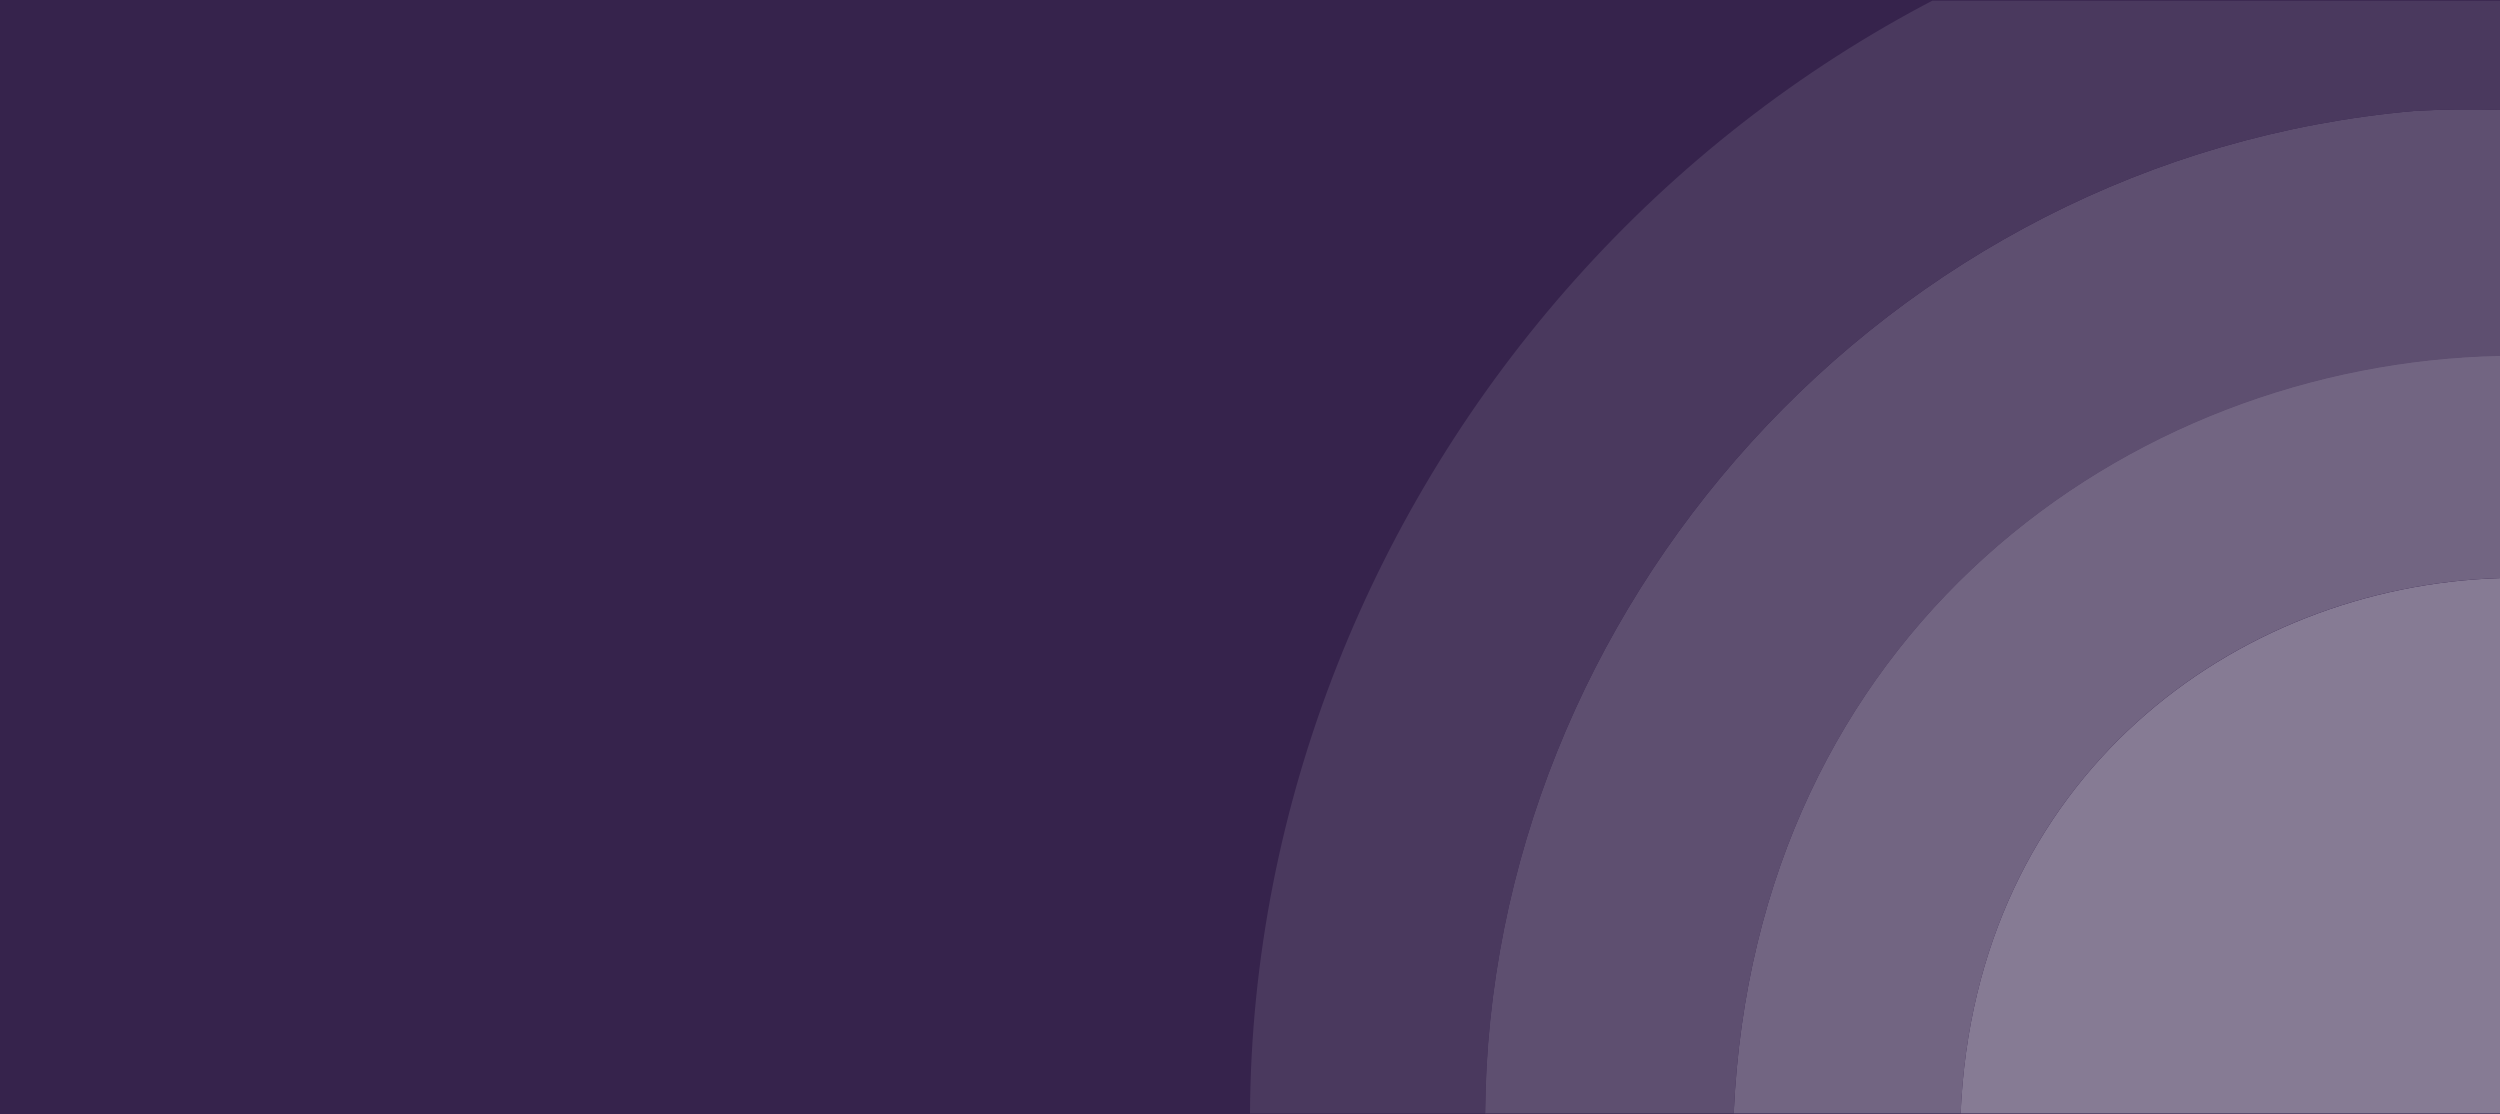
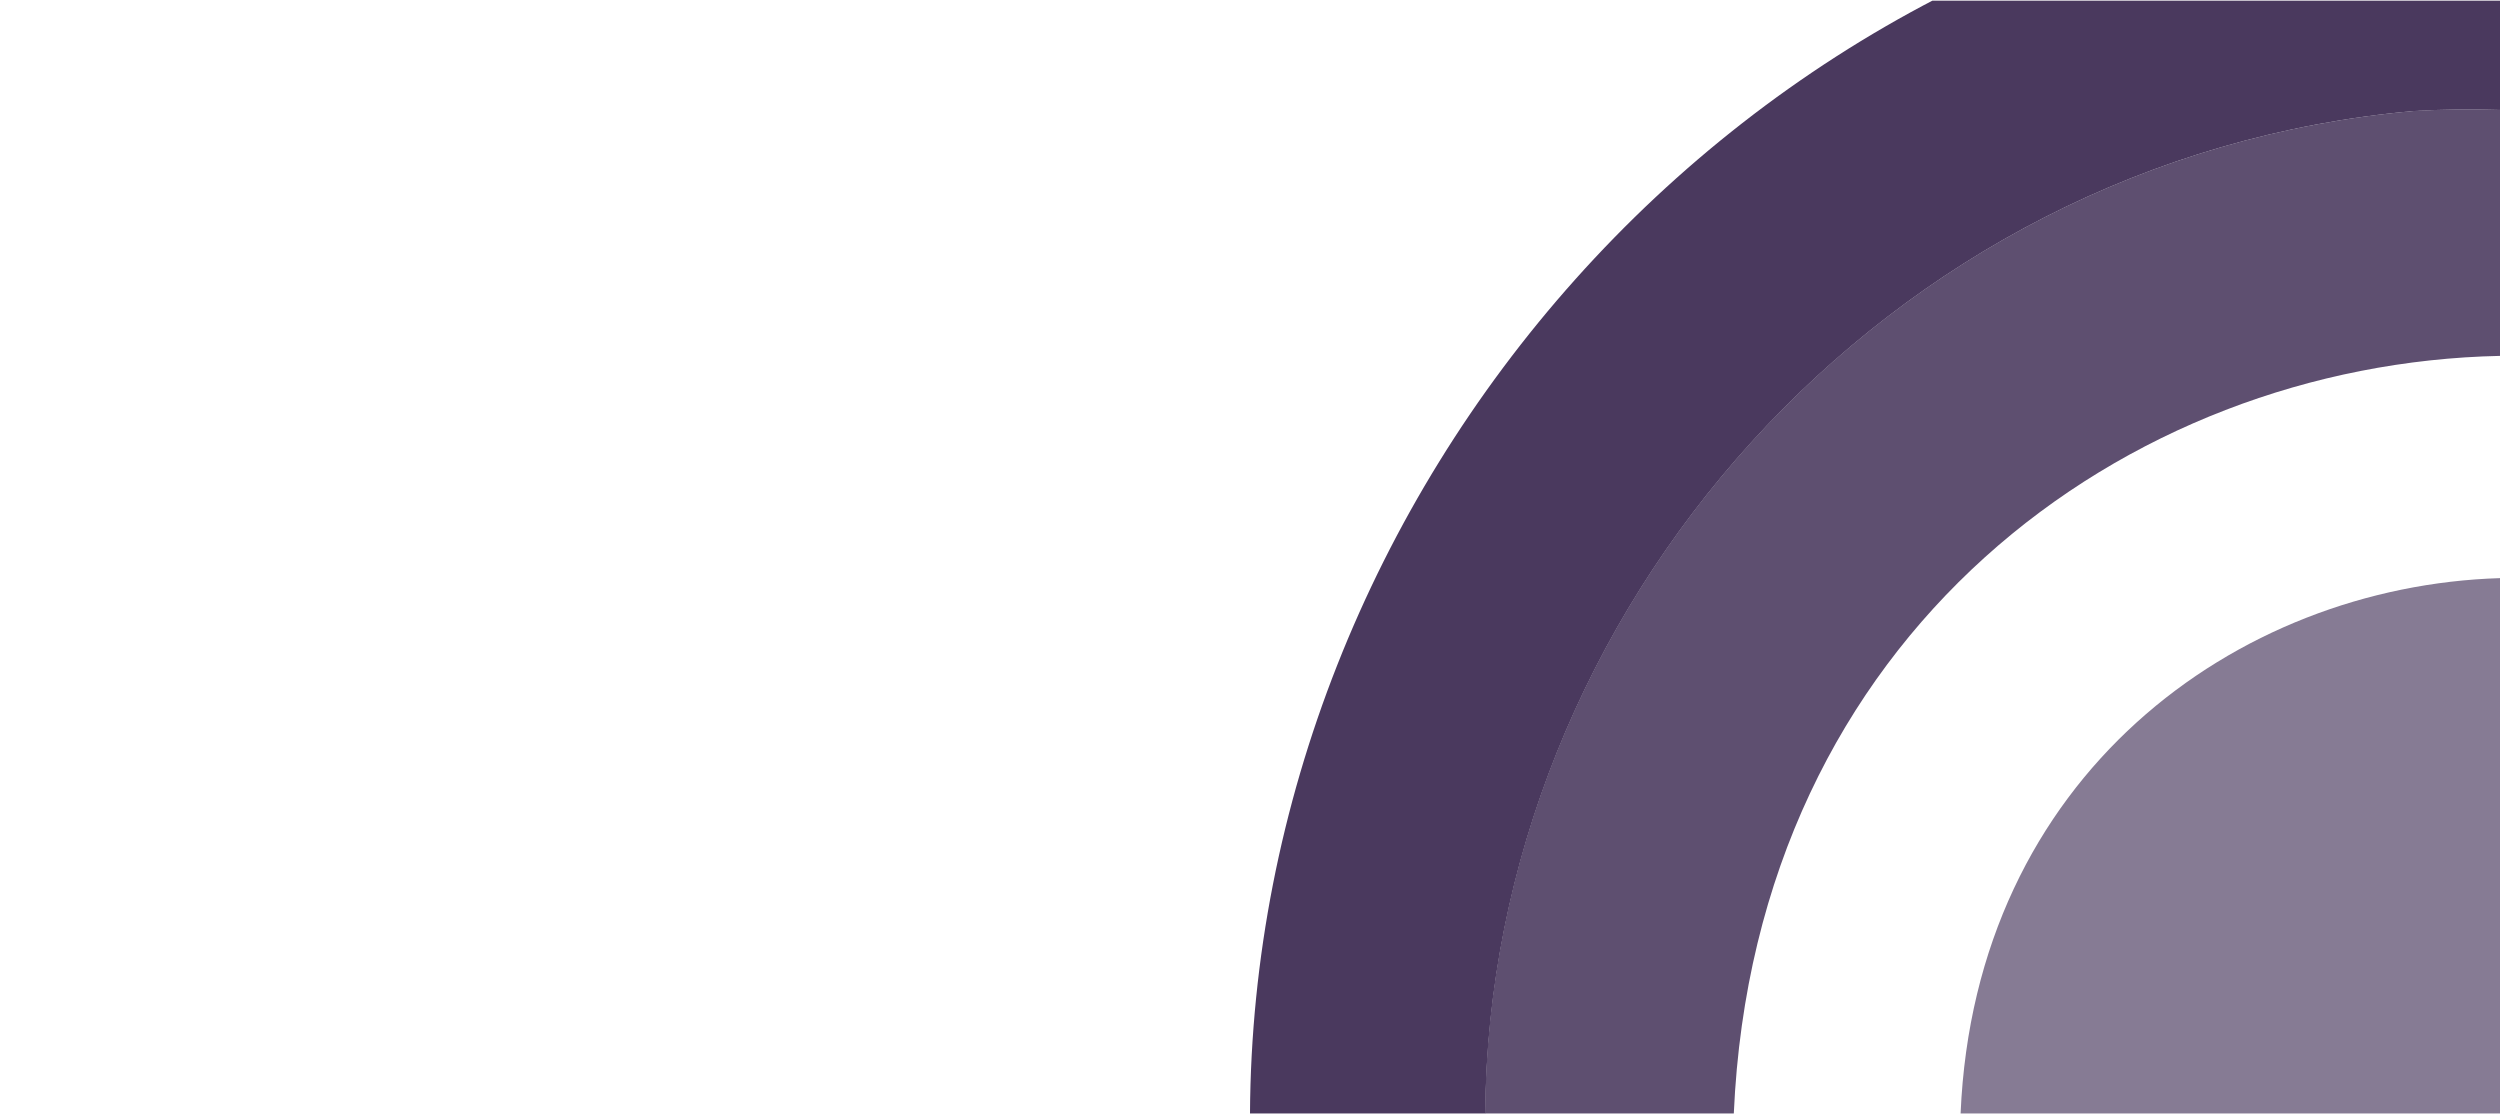
<svg xmlns="http://www.w3.org/2000/svg" id="uuid-e732dd04-b4c5-4230-8276-963112ec2cff" viewBox="0 0 1840 820">
  <defs>
    <clipPath id="uuid-1d7c56fd-5794-4afe-b1f8-3b2450b11ef4">
      <rect x="920" y=".5" width="920" height="819" style="fill:none; stroke-width:0px;" />
    </clipPath>
  </defs>
-   <rect width="1840" height="820" style="fill:#36234c; stroke-width:0px;" />
  <g style="clip-path:url(#uuid-1d7c56fd-5794-4afe-b1f8-3b2450b11ef4);">
    <path d="m1840,819.5v-394c-194.39,5.99-386.41,145.84-397,394h397Z" style="fill:#867b94; stroke-width:0px;" />
-     <path d="m1443.09,819.5c10.59-248.17,202.5-388.03,396.91-394.02v-163.98c-275.1,5.75-548.35,204.06-564,558h167.09Z" style="fill:#726582; stroke-width:0px;" />
    <path d="m1276.08,819.5c15.65-353.66,288.86-551.82,563.92-557.57V80.9c-21-.71-42.07-.47-63.25.77-391.5,34.72-681.43,369.36-683.75,737.83h183.08Z" style="fill:#5e4f70; stroke-width:0px;" />
    <path d="m1093.16,819.5c2.32-368.46,292.19-703.09,683.61-737.8,21.12-1.24,42.17-1.42,63.23-.77V-99.98c-26.17-.89-52.47-.65-78.82.89-485.4,44.19-838.8,462.05-841.18,918.6h173.16Z" style="fill:#4a395e; stroke-width:0px;" />
  </g>
</svg>